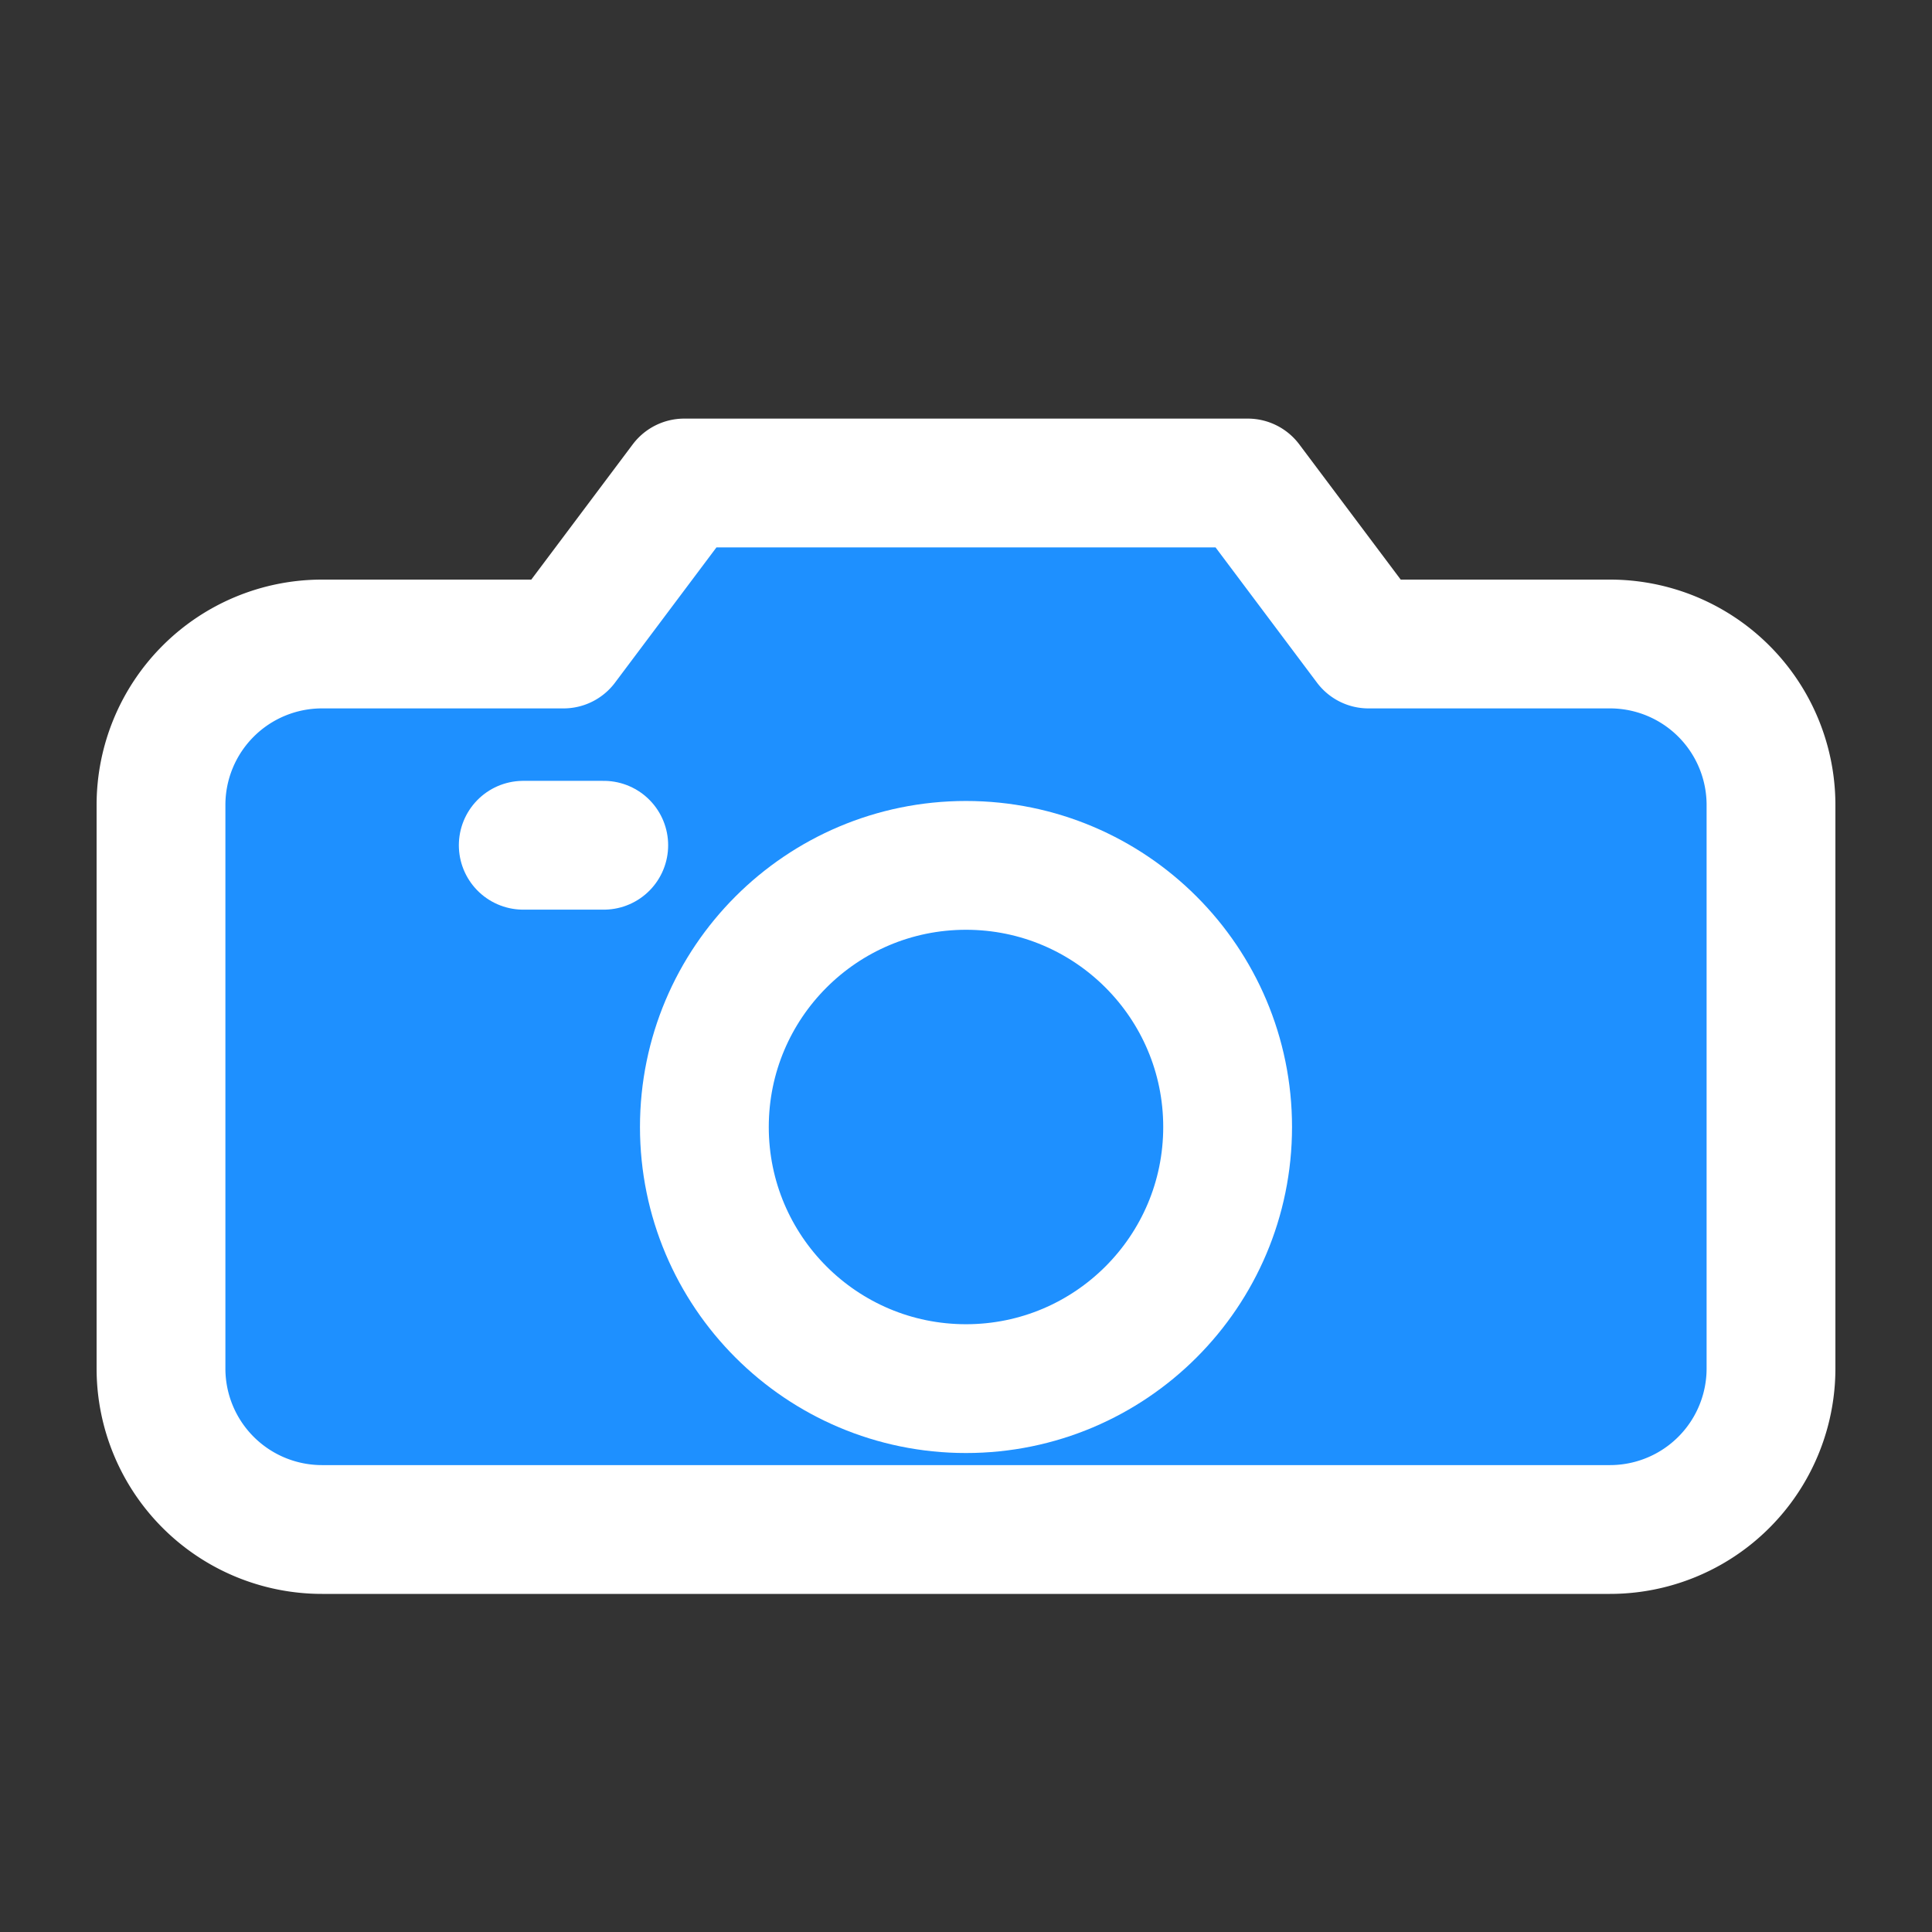
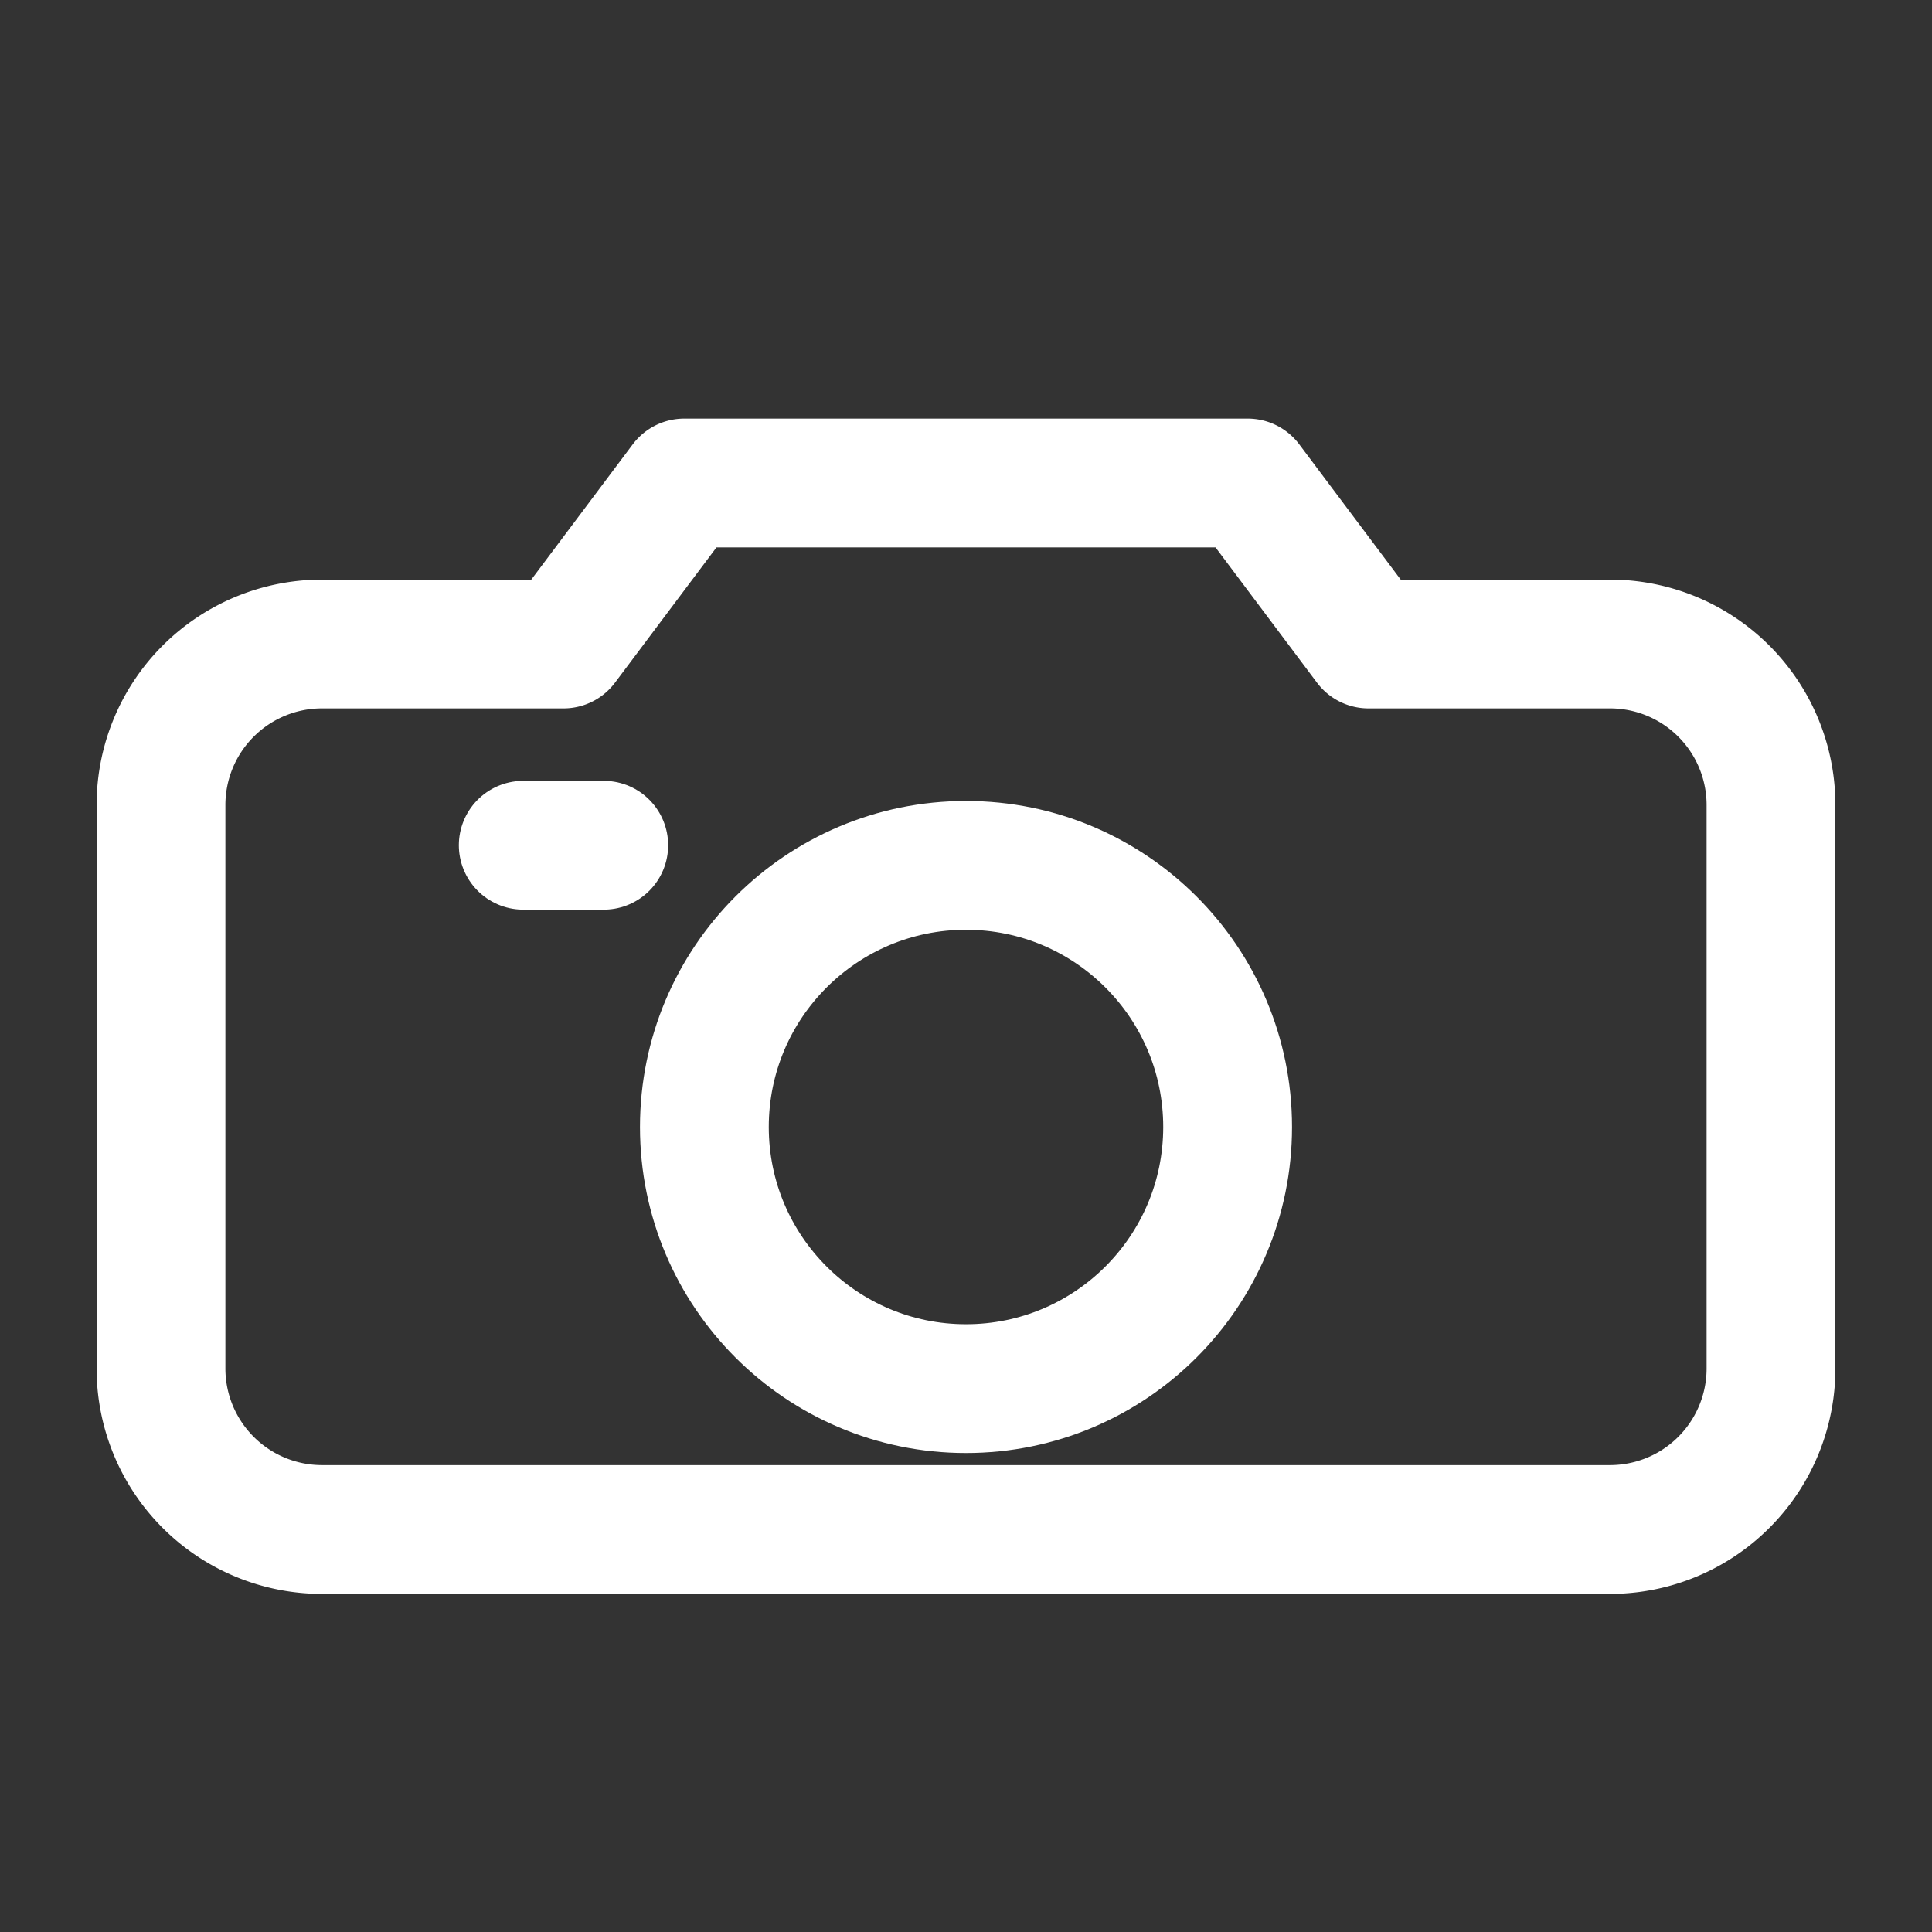
<svg xmlns="http://www.w3.org/2000/svg" viewBox="0 0 24 24" width="96" height="96" role="img" aria-label="Camera icon">
  <rect x="0" y="0" width="24" height="24" fill="#333333" stroke="none" />
-   <path fill="#1E90FF" d="M4 8h3l1.5-2h7L17 8h3c1.1 0 2 .9 2 2v7c0 1.1-.9 2-2 2H4c-1.1 0-2-.9-2-2v-7c0-1.1.9-2 2-2z" />
  <g fill="none" stroke="#FFFFFF" stroke-width="1.6" stroke-linecap="round" stroke-linejoin="round">
    <path d="M4 8h3l1.5-2h7L17 8h3a2 2 0 0 1 2 2v7a2 2 0 0 1-2 2H4a2 2 0 0 1-2-2v-7a2 2 0 0 1 2-2z" />
    <circle cx="12" cy="14" r="3.25" />
    <path d="M6.5 10.5h1" />
  </g>
</svg>